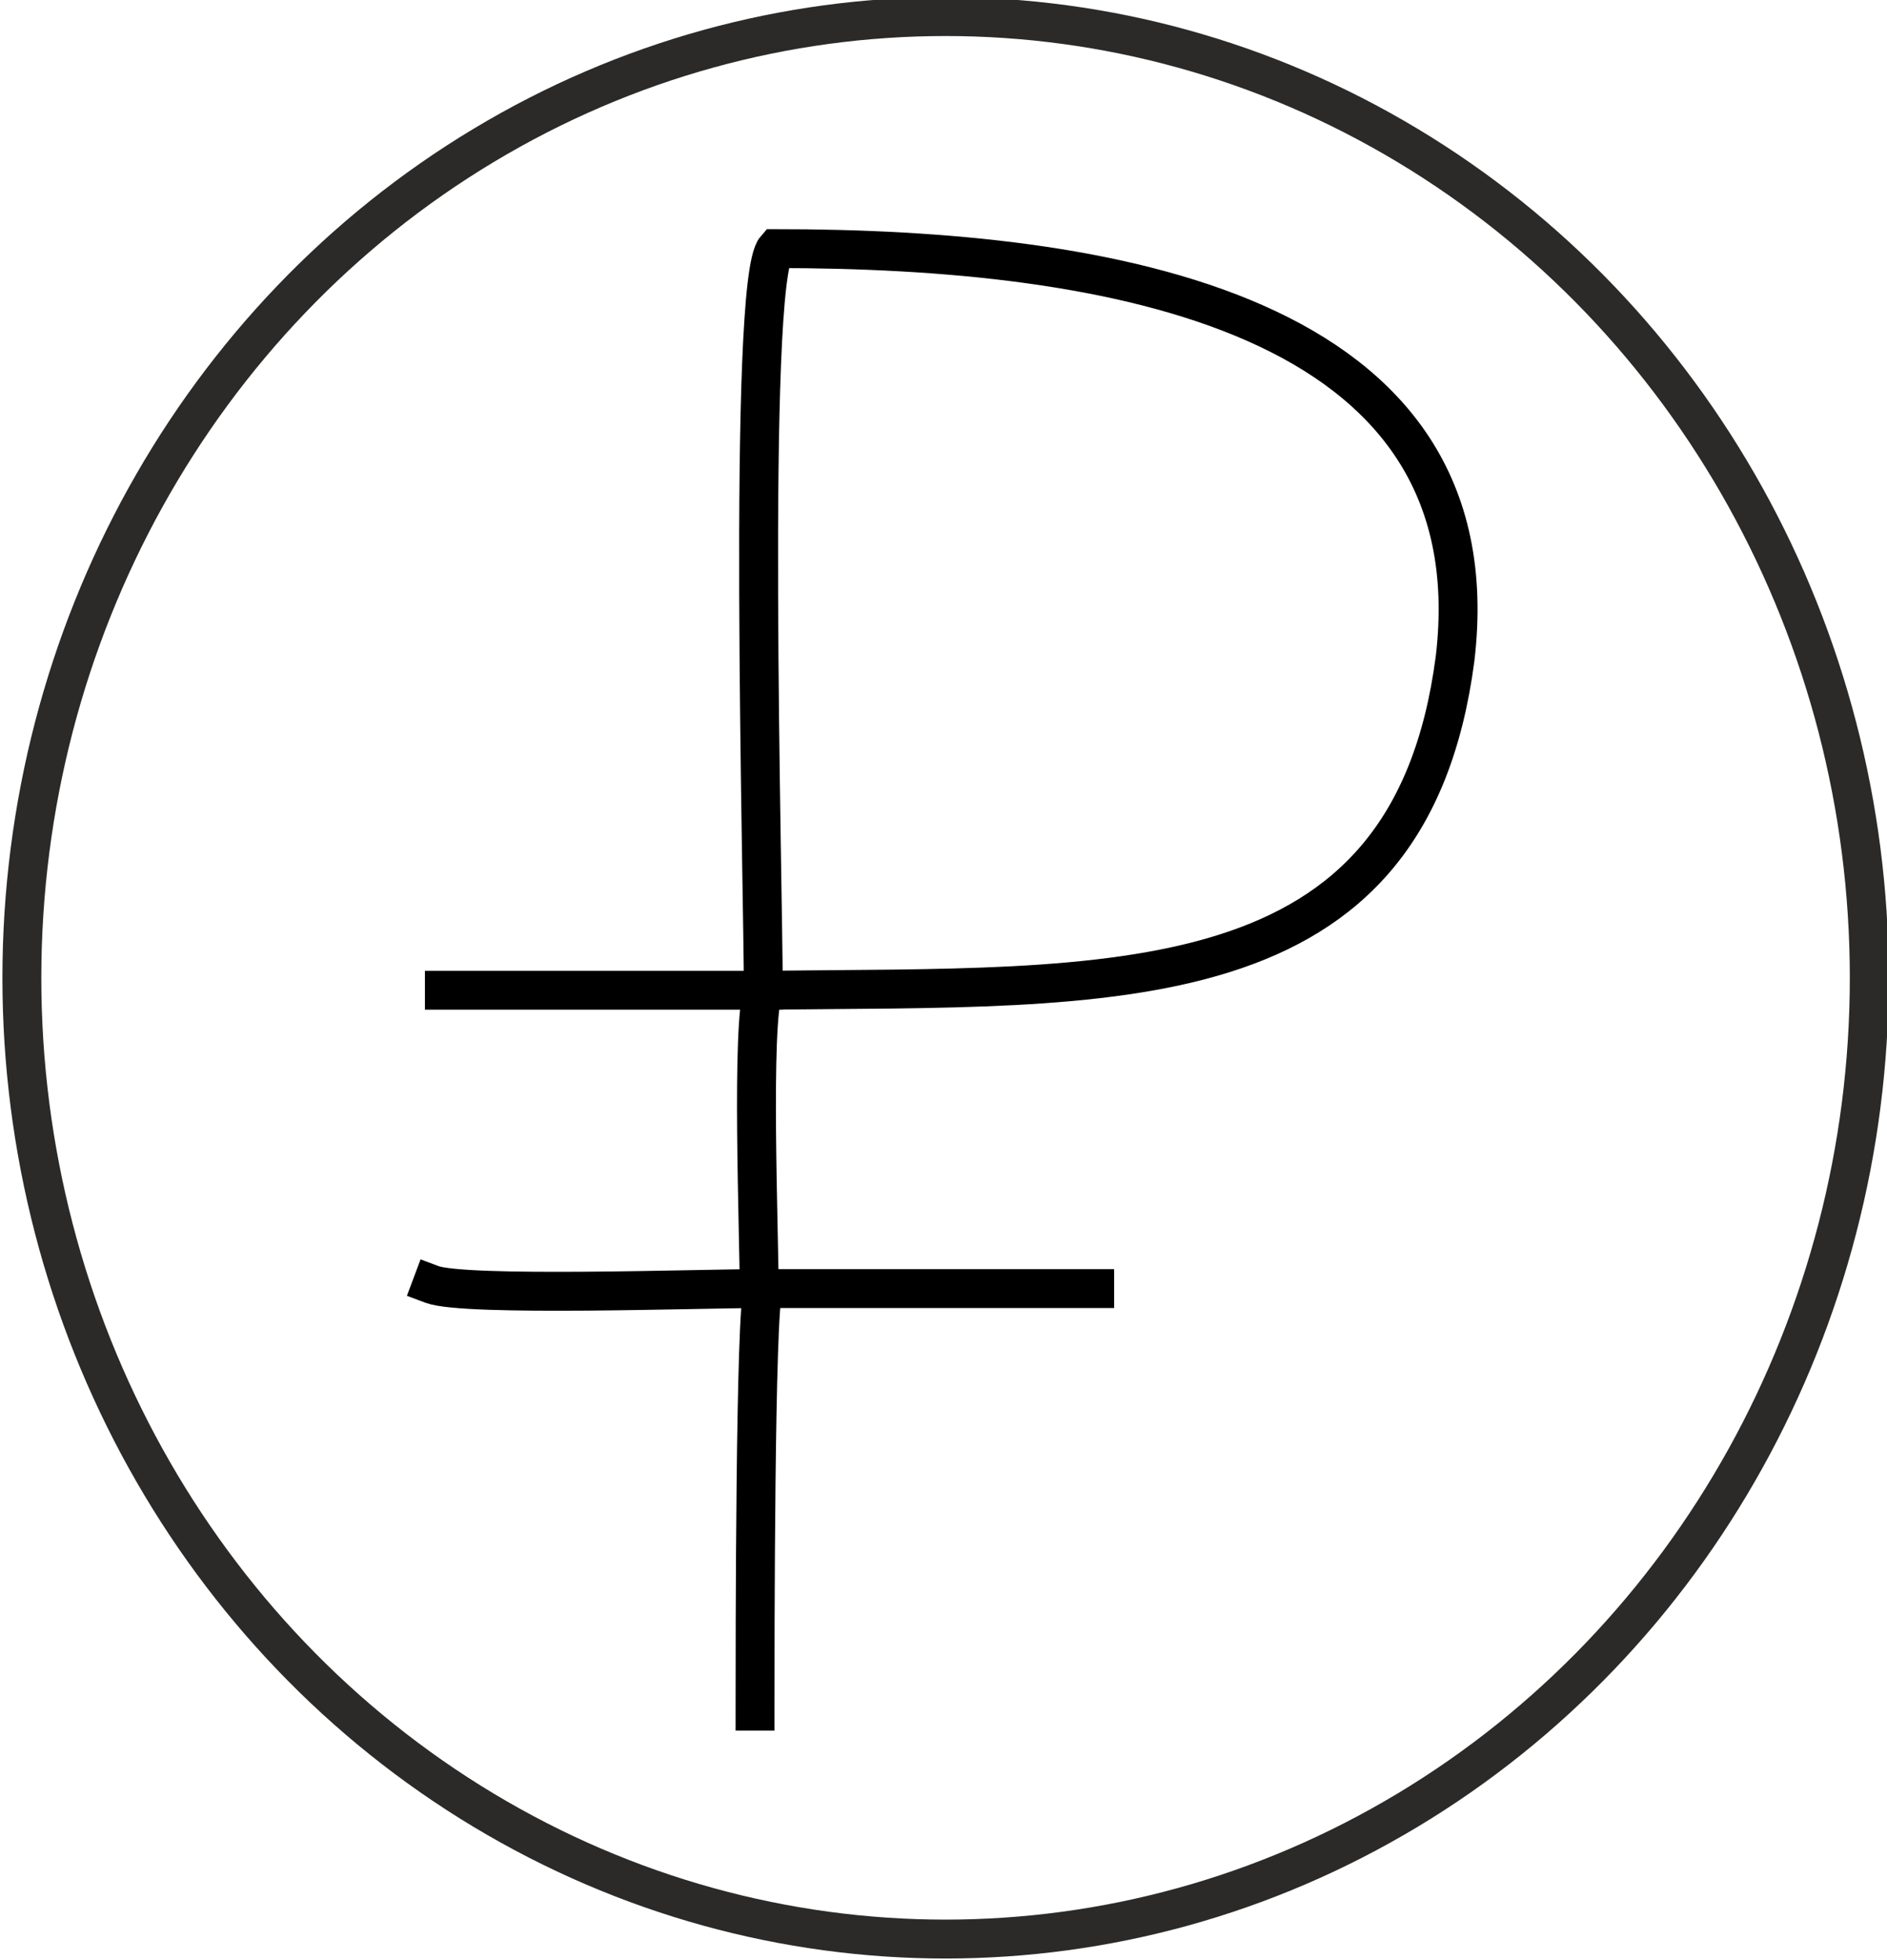
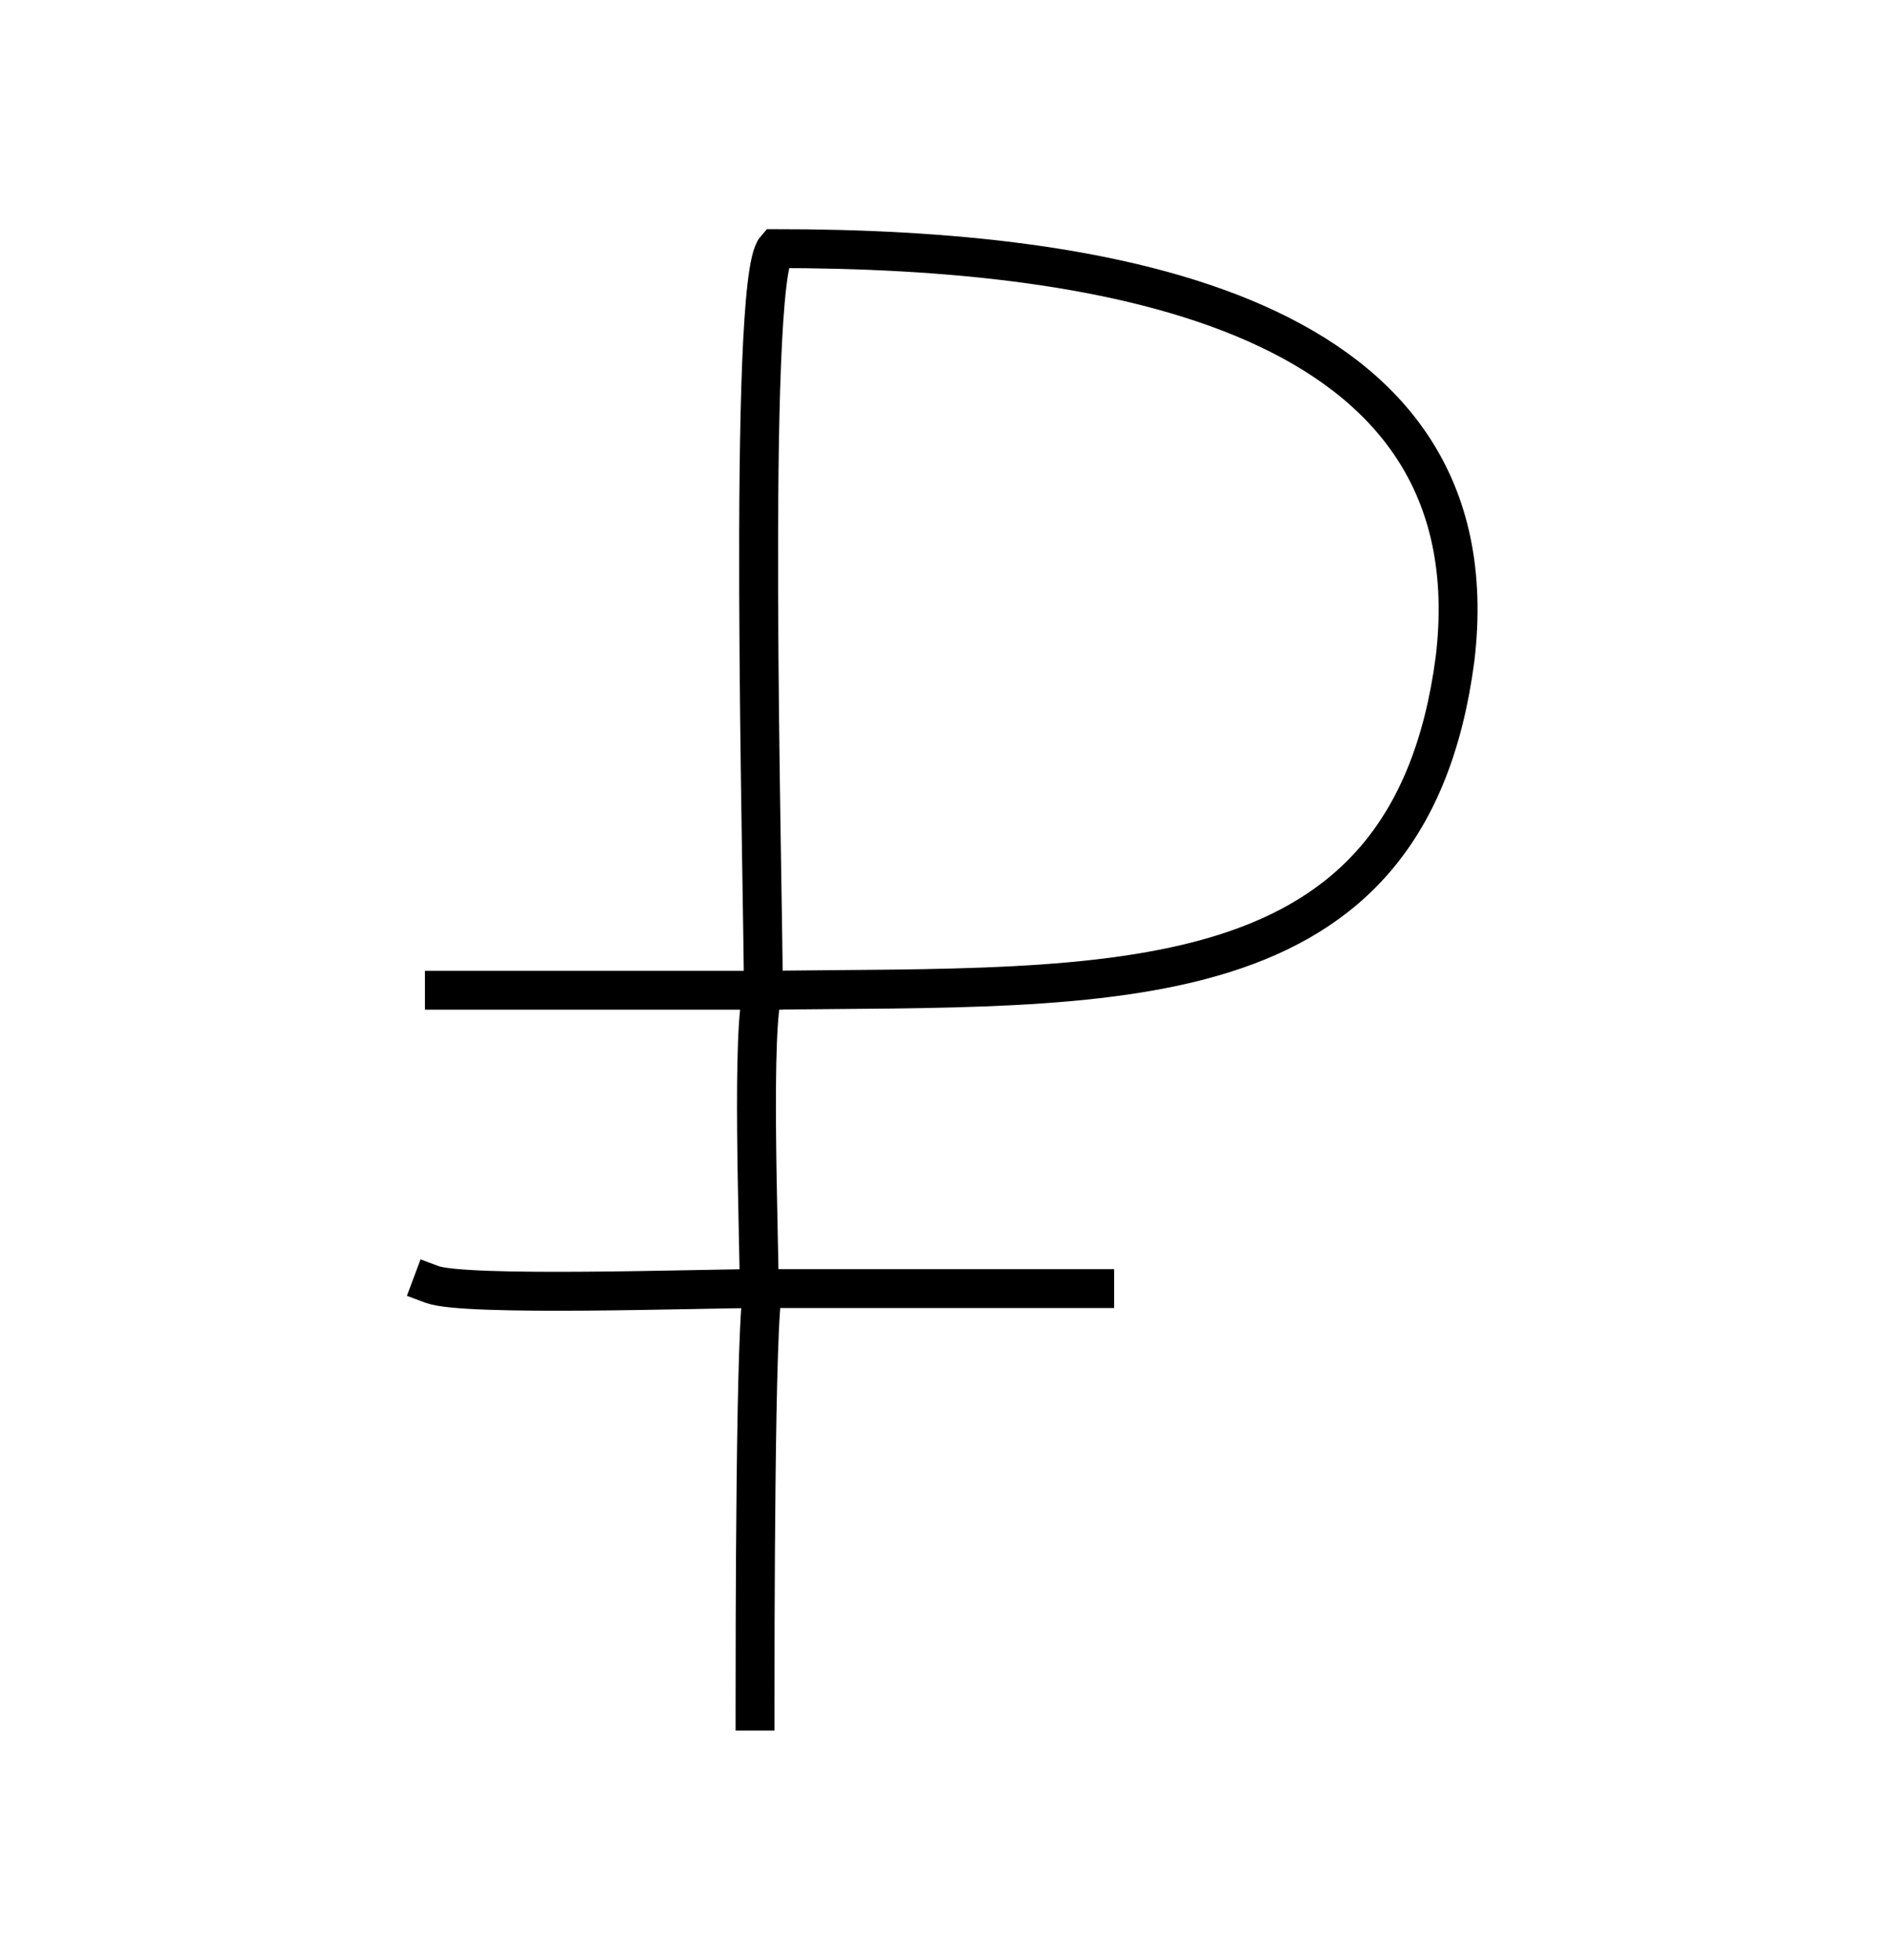
<svg xmlns="http://www.w3.org/2000/svg" xml:space="preserve" width="9.691mm" height="10.062mm" style="shape-rendering:geometricPrecision; text-rendering:geometricPrecision; image-rendering:optimizeQuality; fill-rule:evenodd; clip-rule:evenodd" viewBox="0 0 455 473">
  <defs>
    <style type="text/css">  .str0 {stroke:#2B2A29;stroke-width:9.392} .str1 {stroke:black;stroke-width:9.392;stroke-linecap:square} .fil0 {fill:none}  </style>
  </defs>
  <g id="Слой_x0020_1">
    <g id="_918833856">
-       <ellipse class="fil0 str0" cx="228" cy="236" rx="223" ry="232" />
      <path class="fil0 str1" d="M182 413c0,-16 0,-97 2,-102l80 0m-160 -1c8,3 65,1 79,1 0,-13 -2,-64 1,-72 85,-1 156,4 167,-80 10,-84 -84,-99 -164,-99 -7,8 -3,154 -3,179l-77 0" />
    </g>
  </g>
</svg>